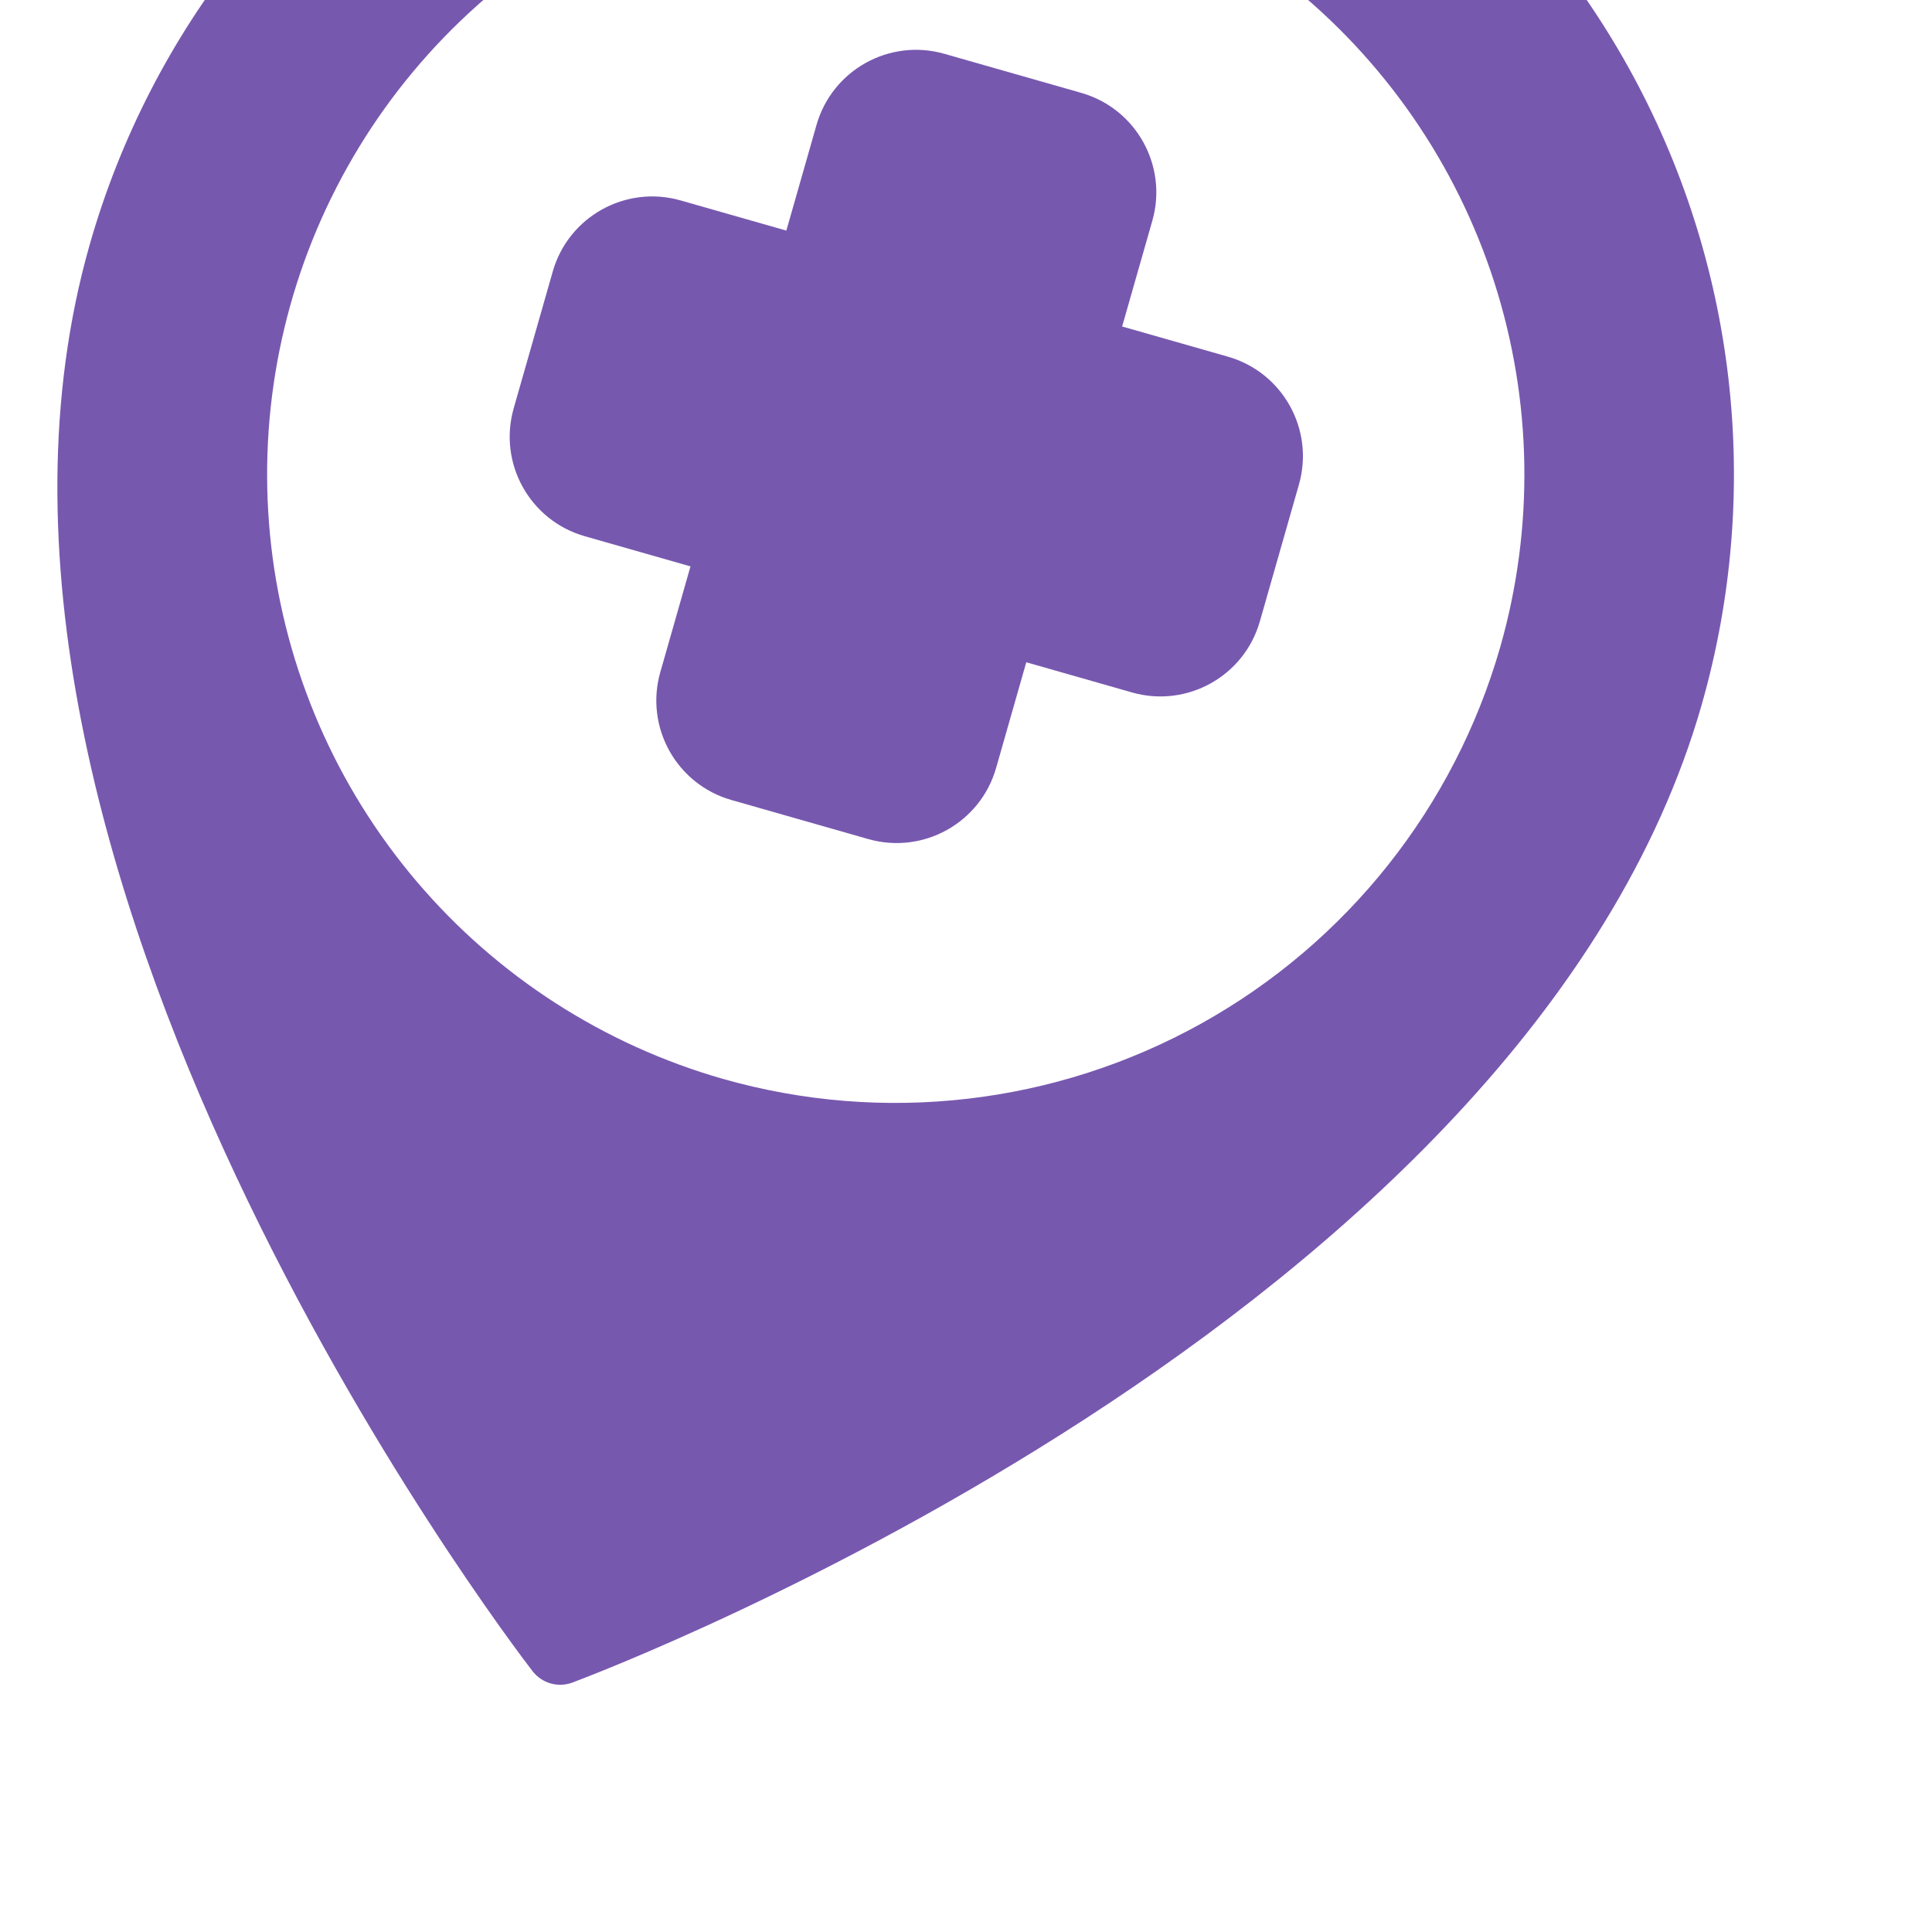
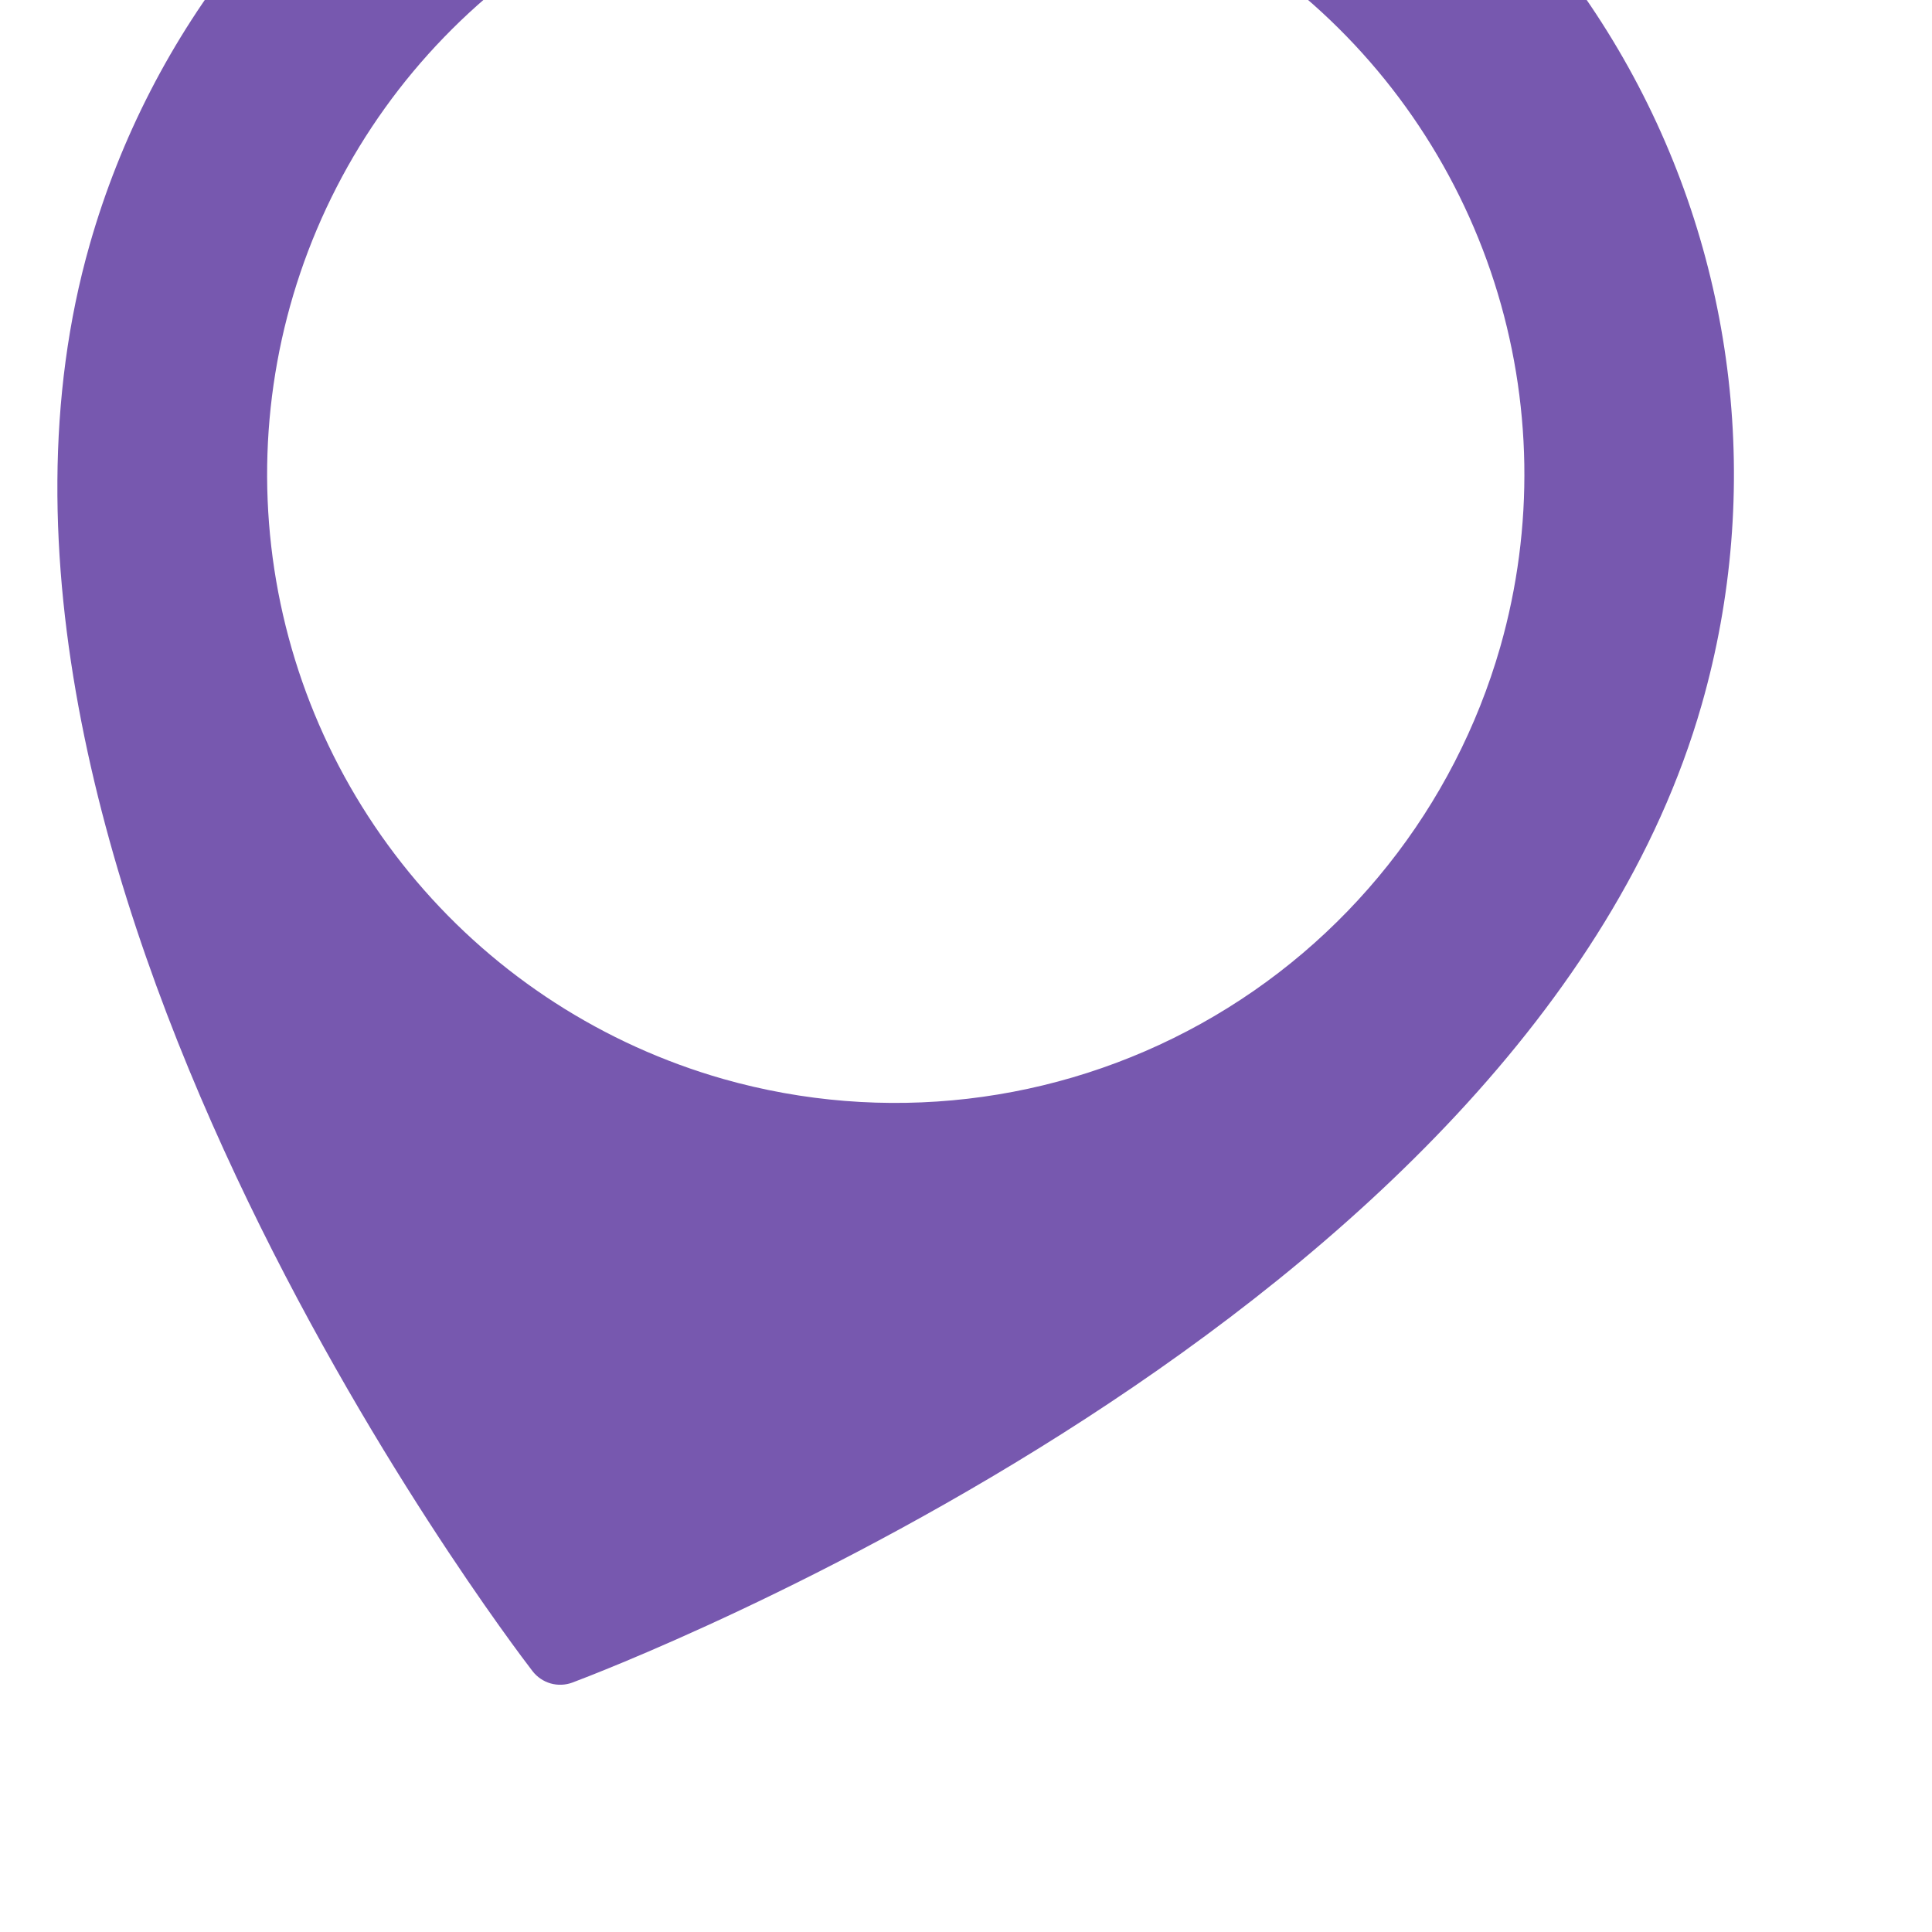
<svg xmlns="http://www.w3.org/2000/svg" width="86" height="86" viewBox="0 0 86 86" fill="none">
  <path d="M75.75 31.362C67.943 58.709 27.211 74.248 25.481 74.896C25.169 75.012 24.829 75.026 24.509 74.935C24.19 74.843 23.908 74.652 23.705 74.389C22.577 72.925 -3.812 38.224 3.996 10.877C6.712 1.362 13.097 -6.684 21.747 -11.492C30.396 -16.299 40.6 -17.474 50.115 -14.758C59.631 -12.041 67.677 -5.656 72.484 2.993C77.292 11.642 78.467 21.847 75.75 31.362ZM66.781 28.802C68.3 23.48 68.207 17.827 66.514 12.558C64.82 7.289 61.603 2.64 57.267 -0.8C52.932 -4.241 47.674 -6.318 42.158 -6.77C36.642 -7.222 31.116 -6.028 26.278 -3.339C21.441 -0.65 17.509 3.413 14.981 8.336C12.452 13.259 11.441 18.822 12.074 24.32C12.707 29.818 14.956 35.005 18.537 39.225C22.117 43.445 26.869 46.508 32.191 48.028C39.327 50.056 46.977 49.171 53.462 45.567C59.946 41.963 64.736 35.933 66.781 28.802Z" fill="#7758AF" />
-   <path fill-rule="evenodd" clip-rule="evenodd" d="M29.393 29.918C28.694 32.364 30.111 34.913 32.557 35.611L38.647 37.349C41.092 38.048 43.641 36.631 44.34 34.185L45.683 29.48L50.389 30.823C52.834 31.521 55.383 30.105 56.081 27.659L57.82 21.569C58.518 19.123 57.102 16.574 54.656 15.876L49.95 14.533L51.294 9.827C51.992 7.381 50.575 4.832 48.129 4.134L42.04 2.396C39.594 1.697 37.045 3.114 36.346 5.56L35.003 10.265L30.298 8.922C27.852 8.224 25.303 9.64 24.605 12.086L22.866 18.176C22.168 20.622 23.584 23.171 26.03 23.869L30.736 25.212L29.393 29.918Z" fill="#7758AF" />
</svg>